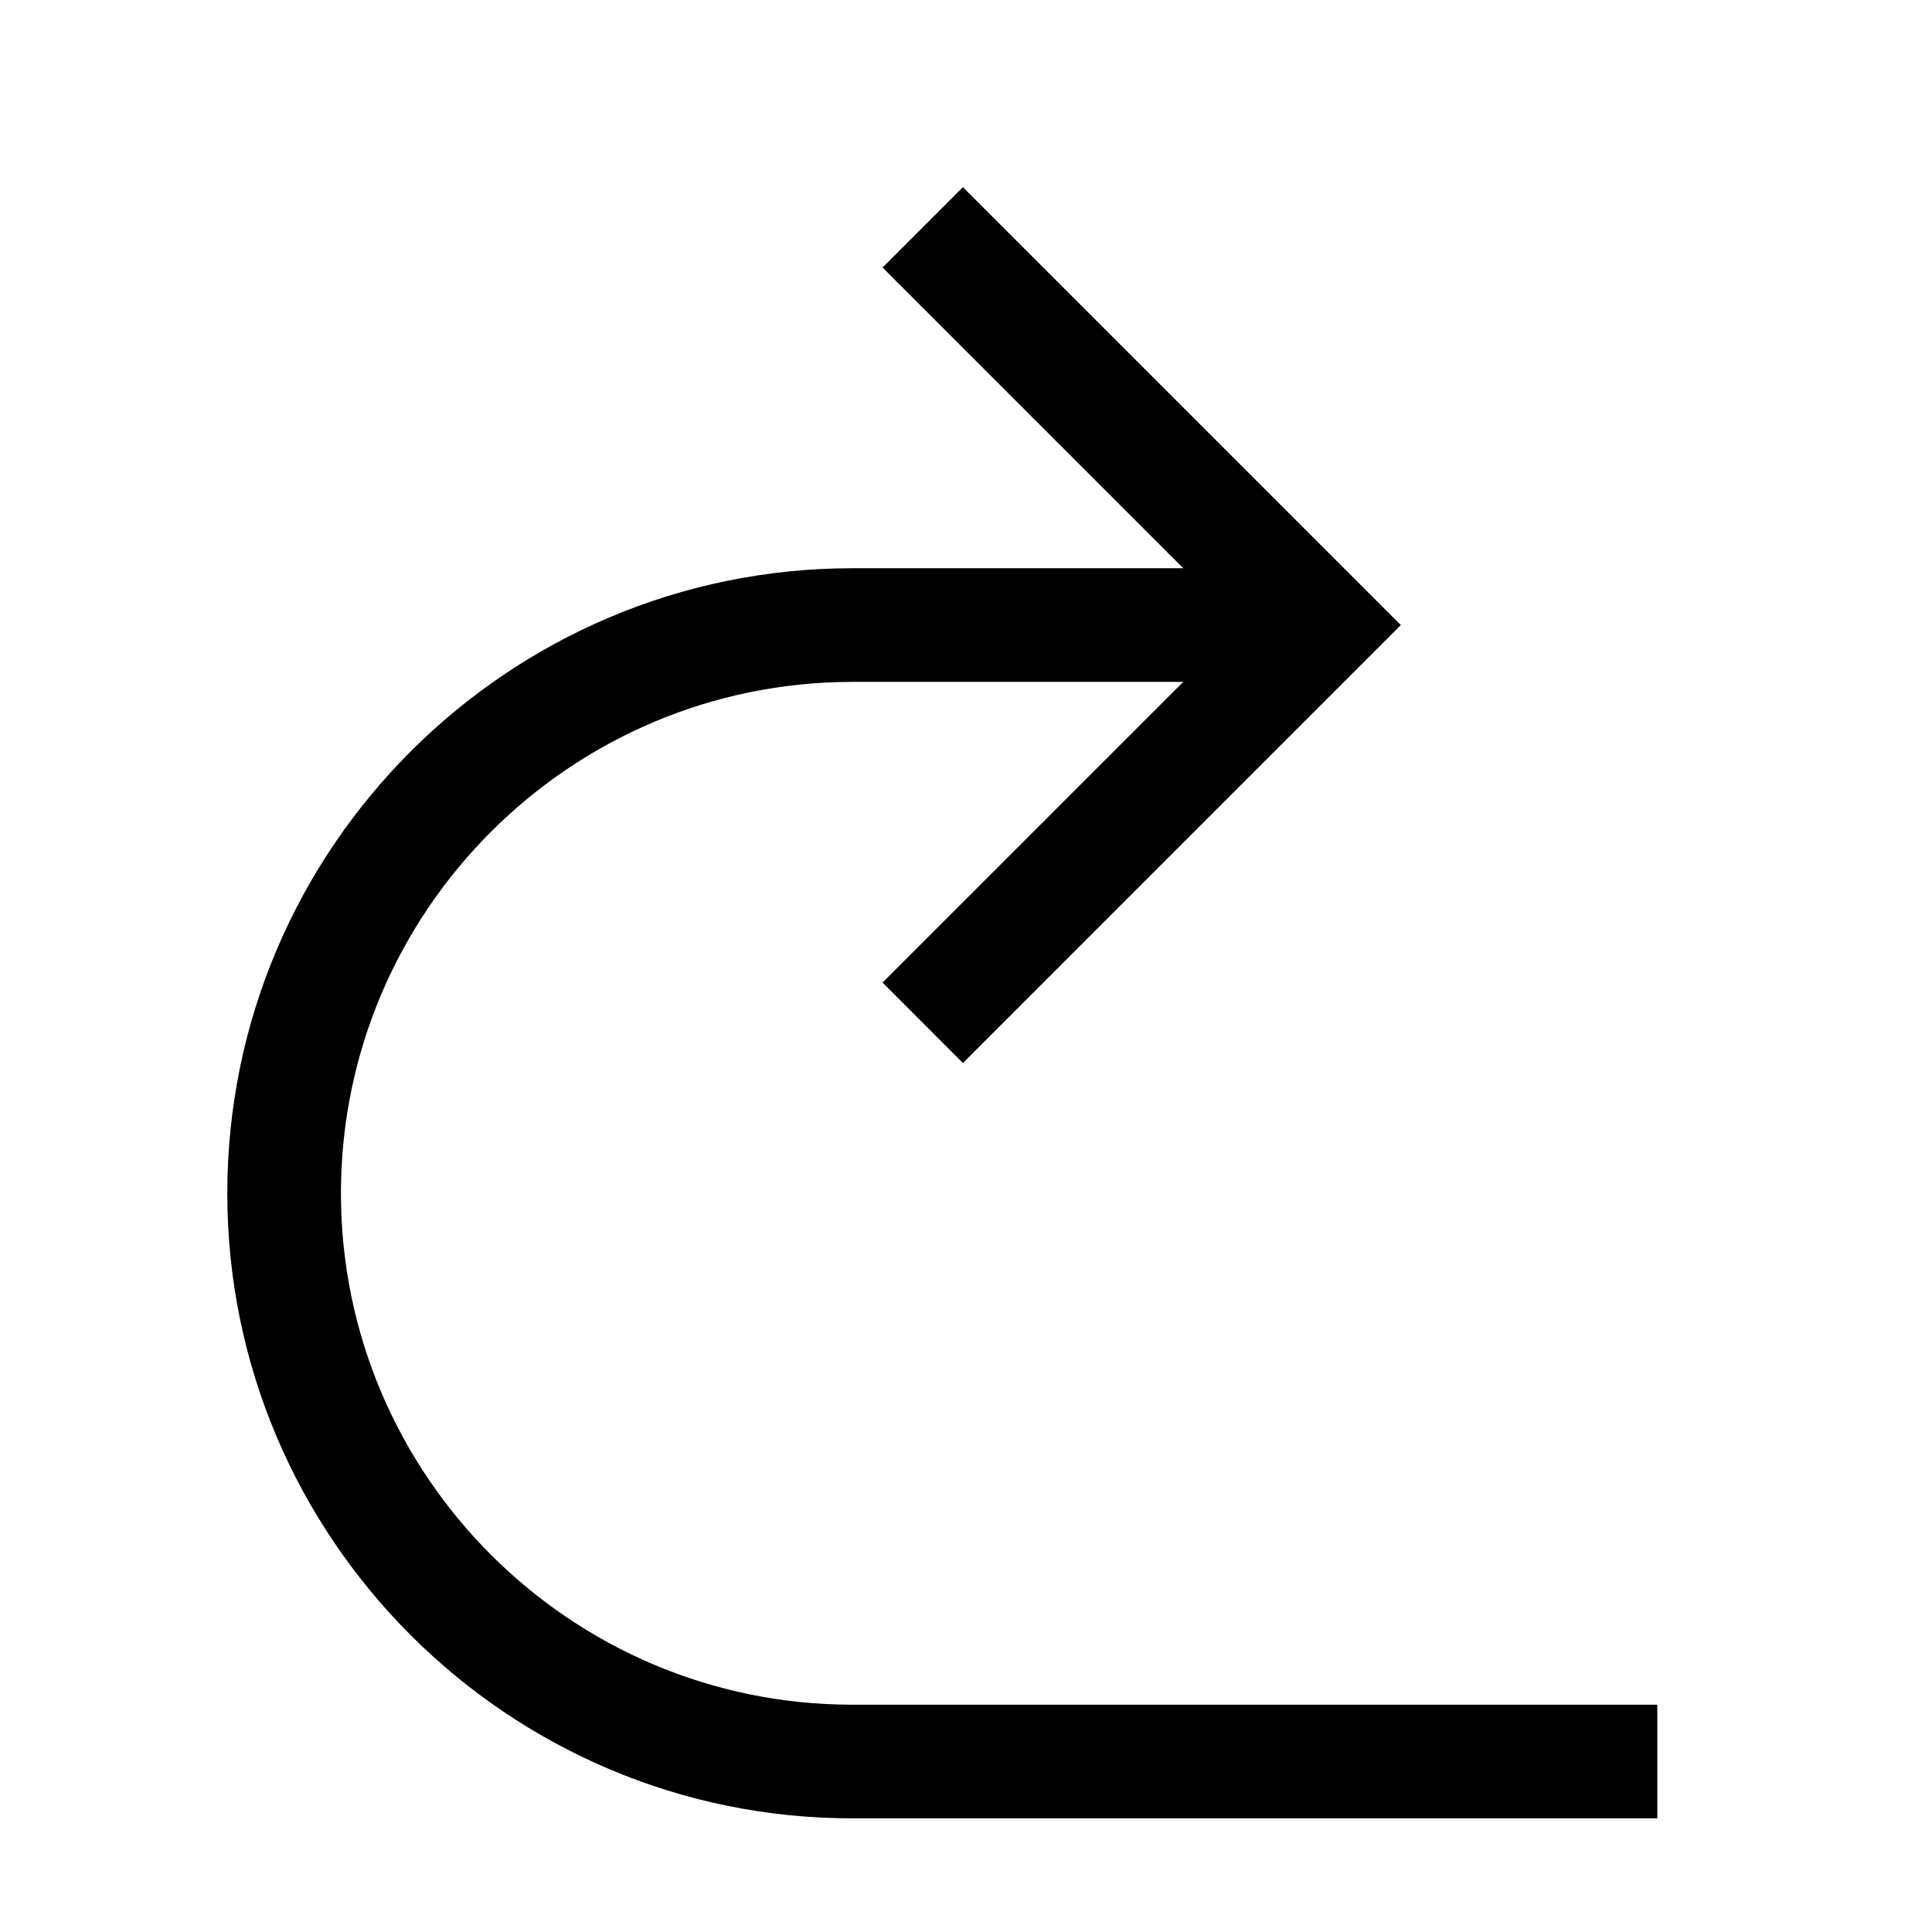
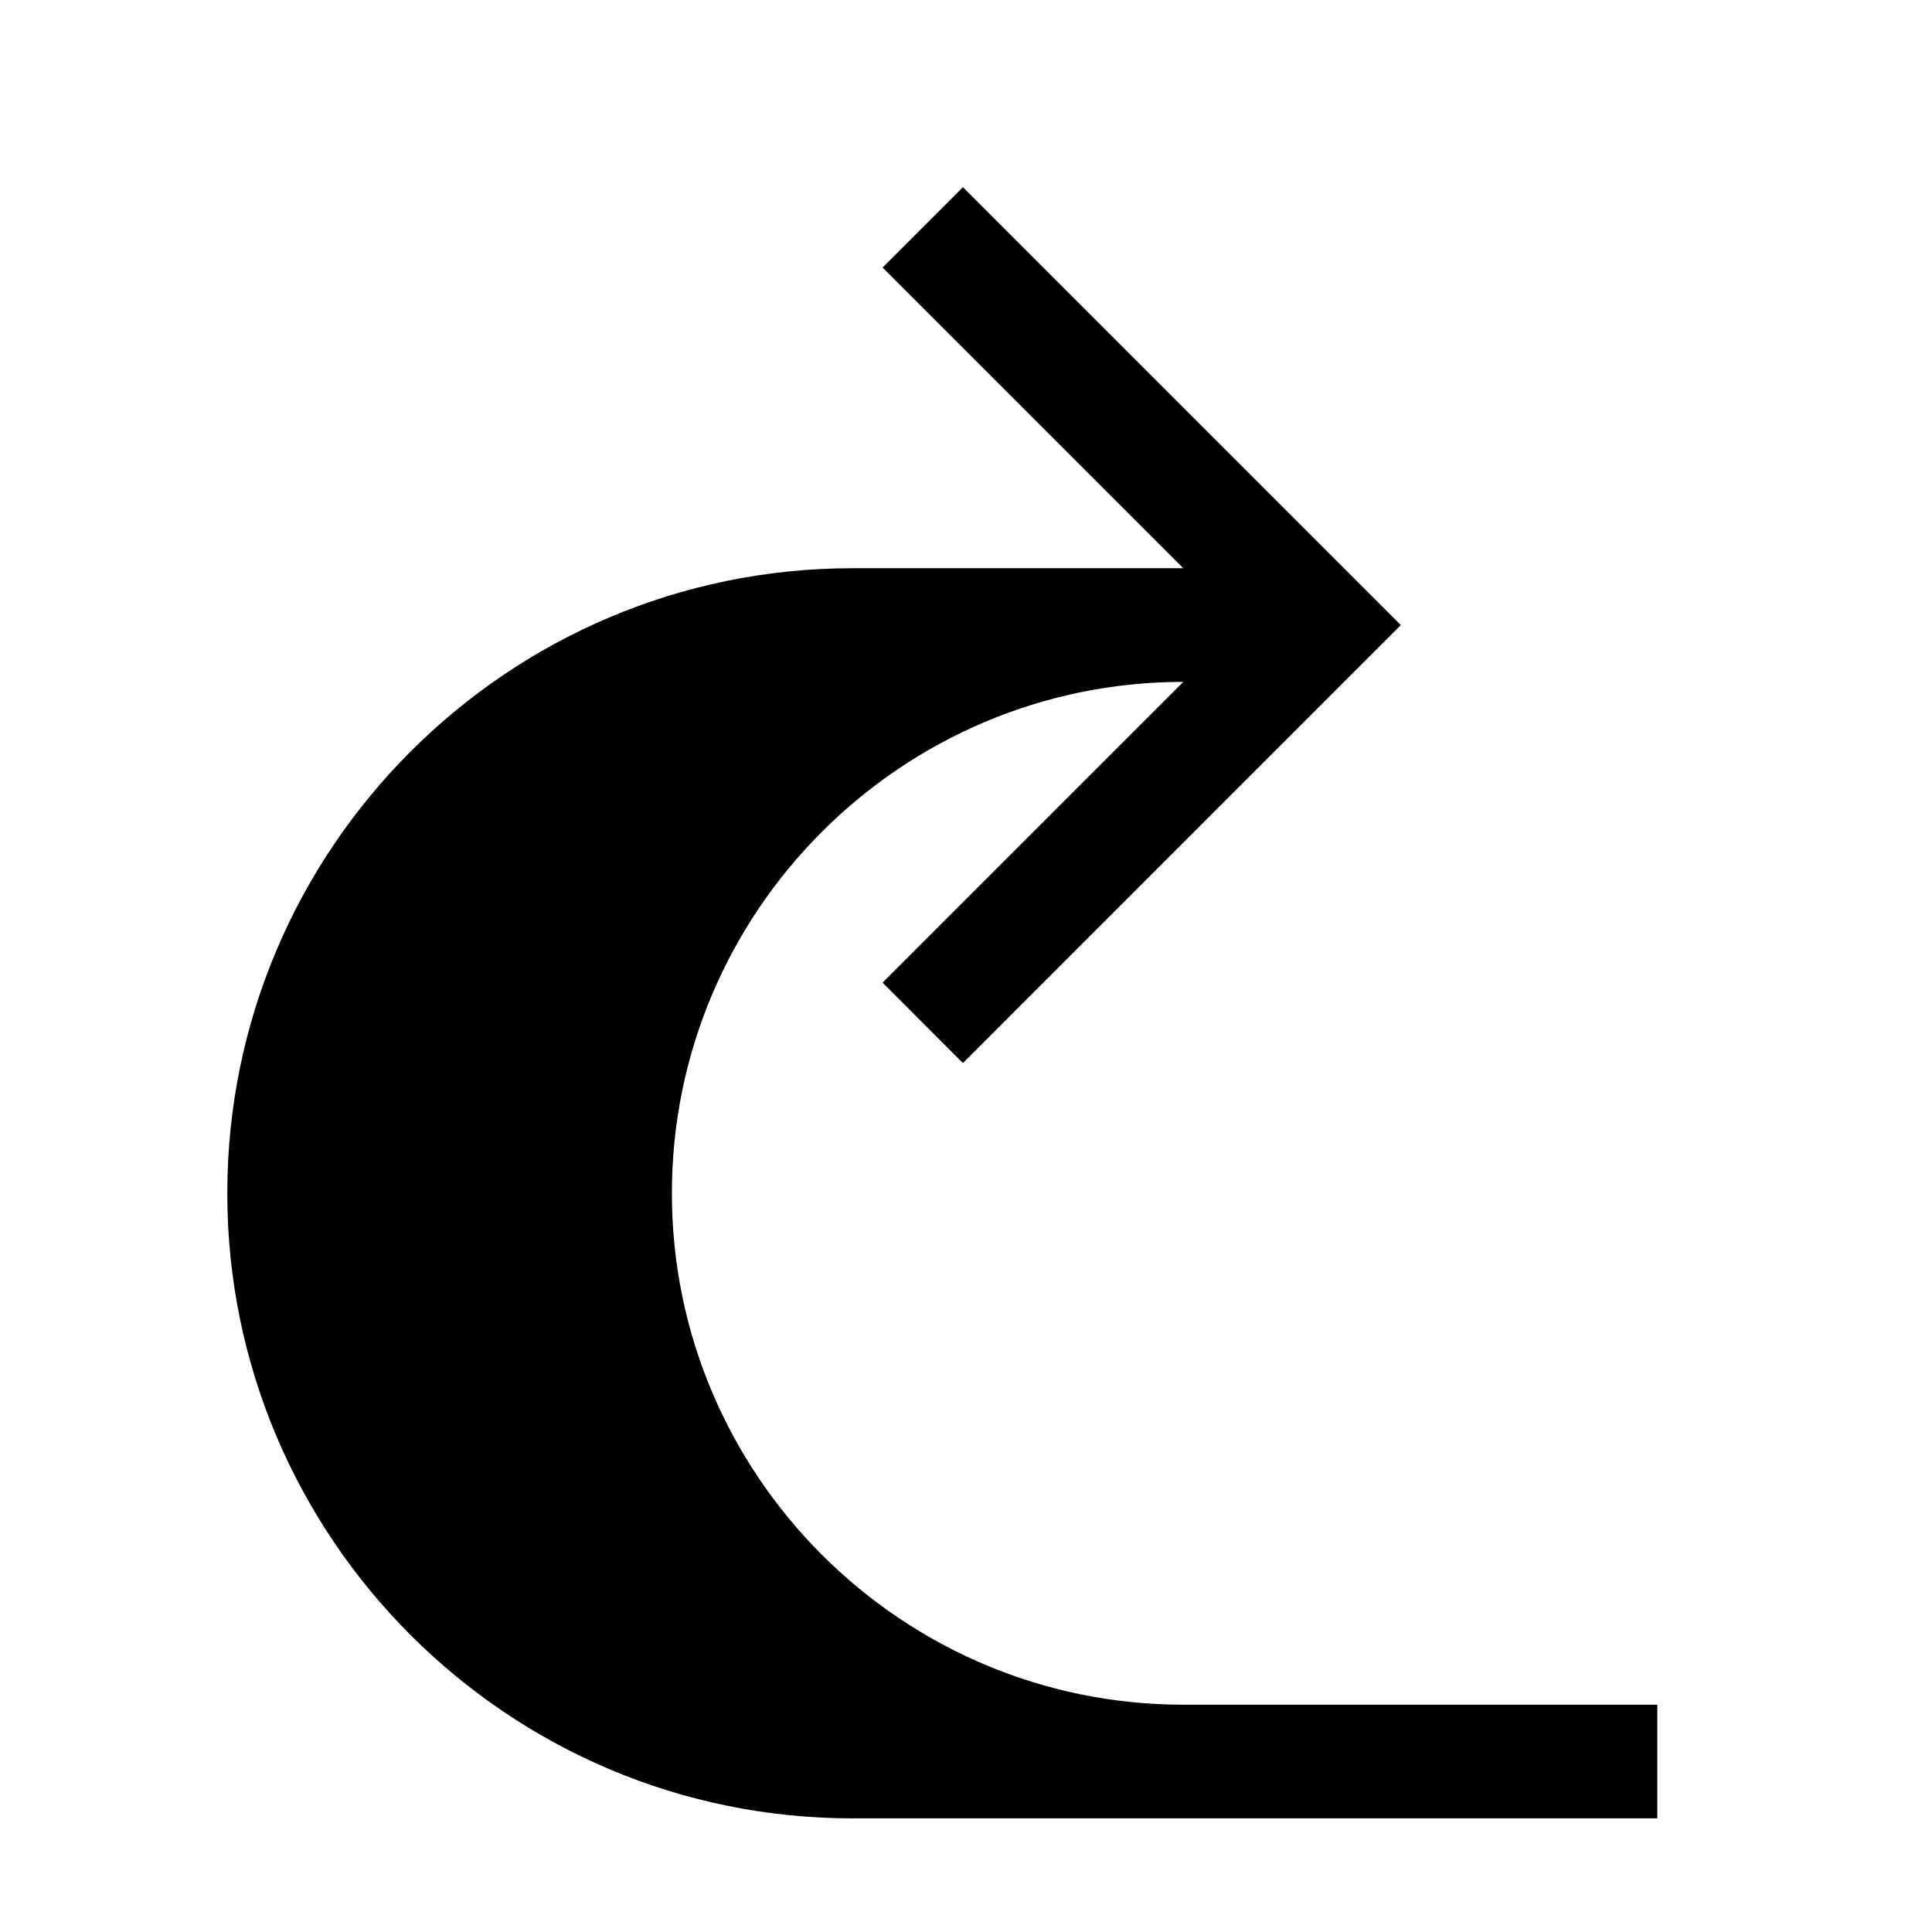
<svg xmlns="http://www.w3.org/2000/svg" version="1.1" width="17" height="17" viewBox="0 0 17 17">
  <g>
</g>
-   <path d="M14.583 15v1h-7.083c-3.032 0-5.5-2.467-5.5-5.5s2.468-5.5 5.5-5.5h2.912l-2.646-2.646 0.707-0.707 3.853 3.853-3.853 3.854-0.707-0.708 2.646-2.646h-2.912c-2.481 0-4.5 2.019-4.5 4.5s2.019 4.5 4.5 4.5h7.083z" fill="#000000" />
+   <path d="M14.583 15v1h-7.083c-3.032 0-5.5-2.467-5.5-5.5s2.468-5.5 5.5-5.5h2.912l-2.646-2.646 0.707-0.707 3.853 3.853-3.853 3.854-0.707-0.708 2.646-2.646c-2.481 0-4.5 2.019-4.5 4.5s2.019 4.5 4.5 4.5h7.083z" fill="#000000" />
</svg>